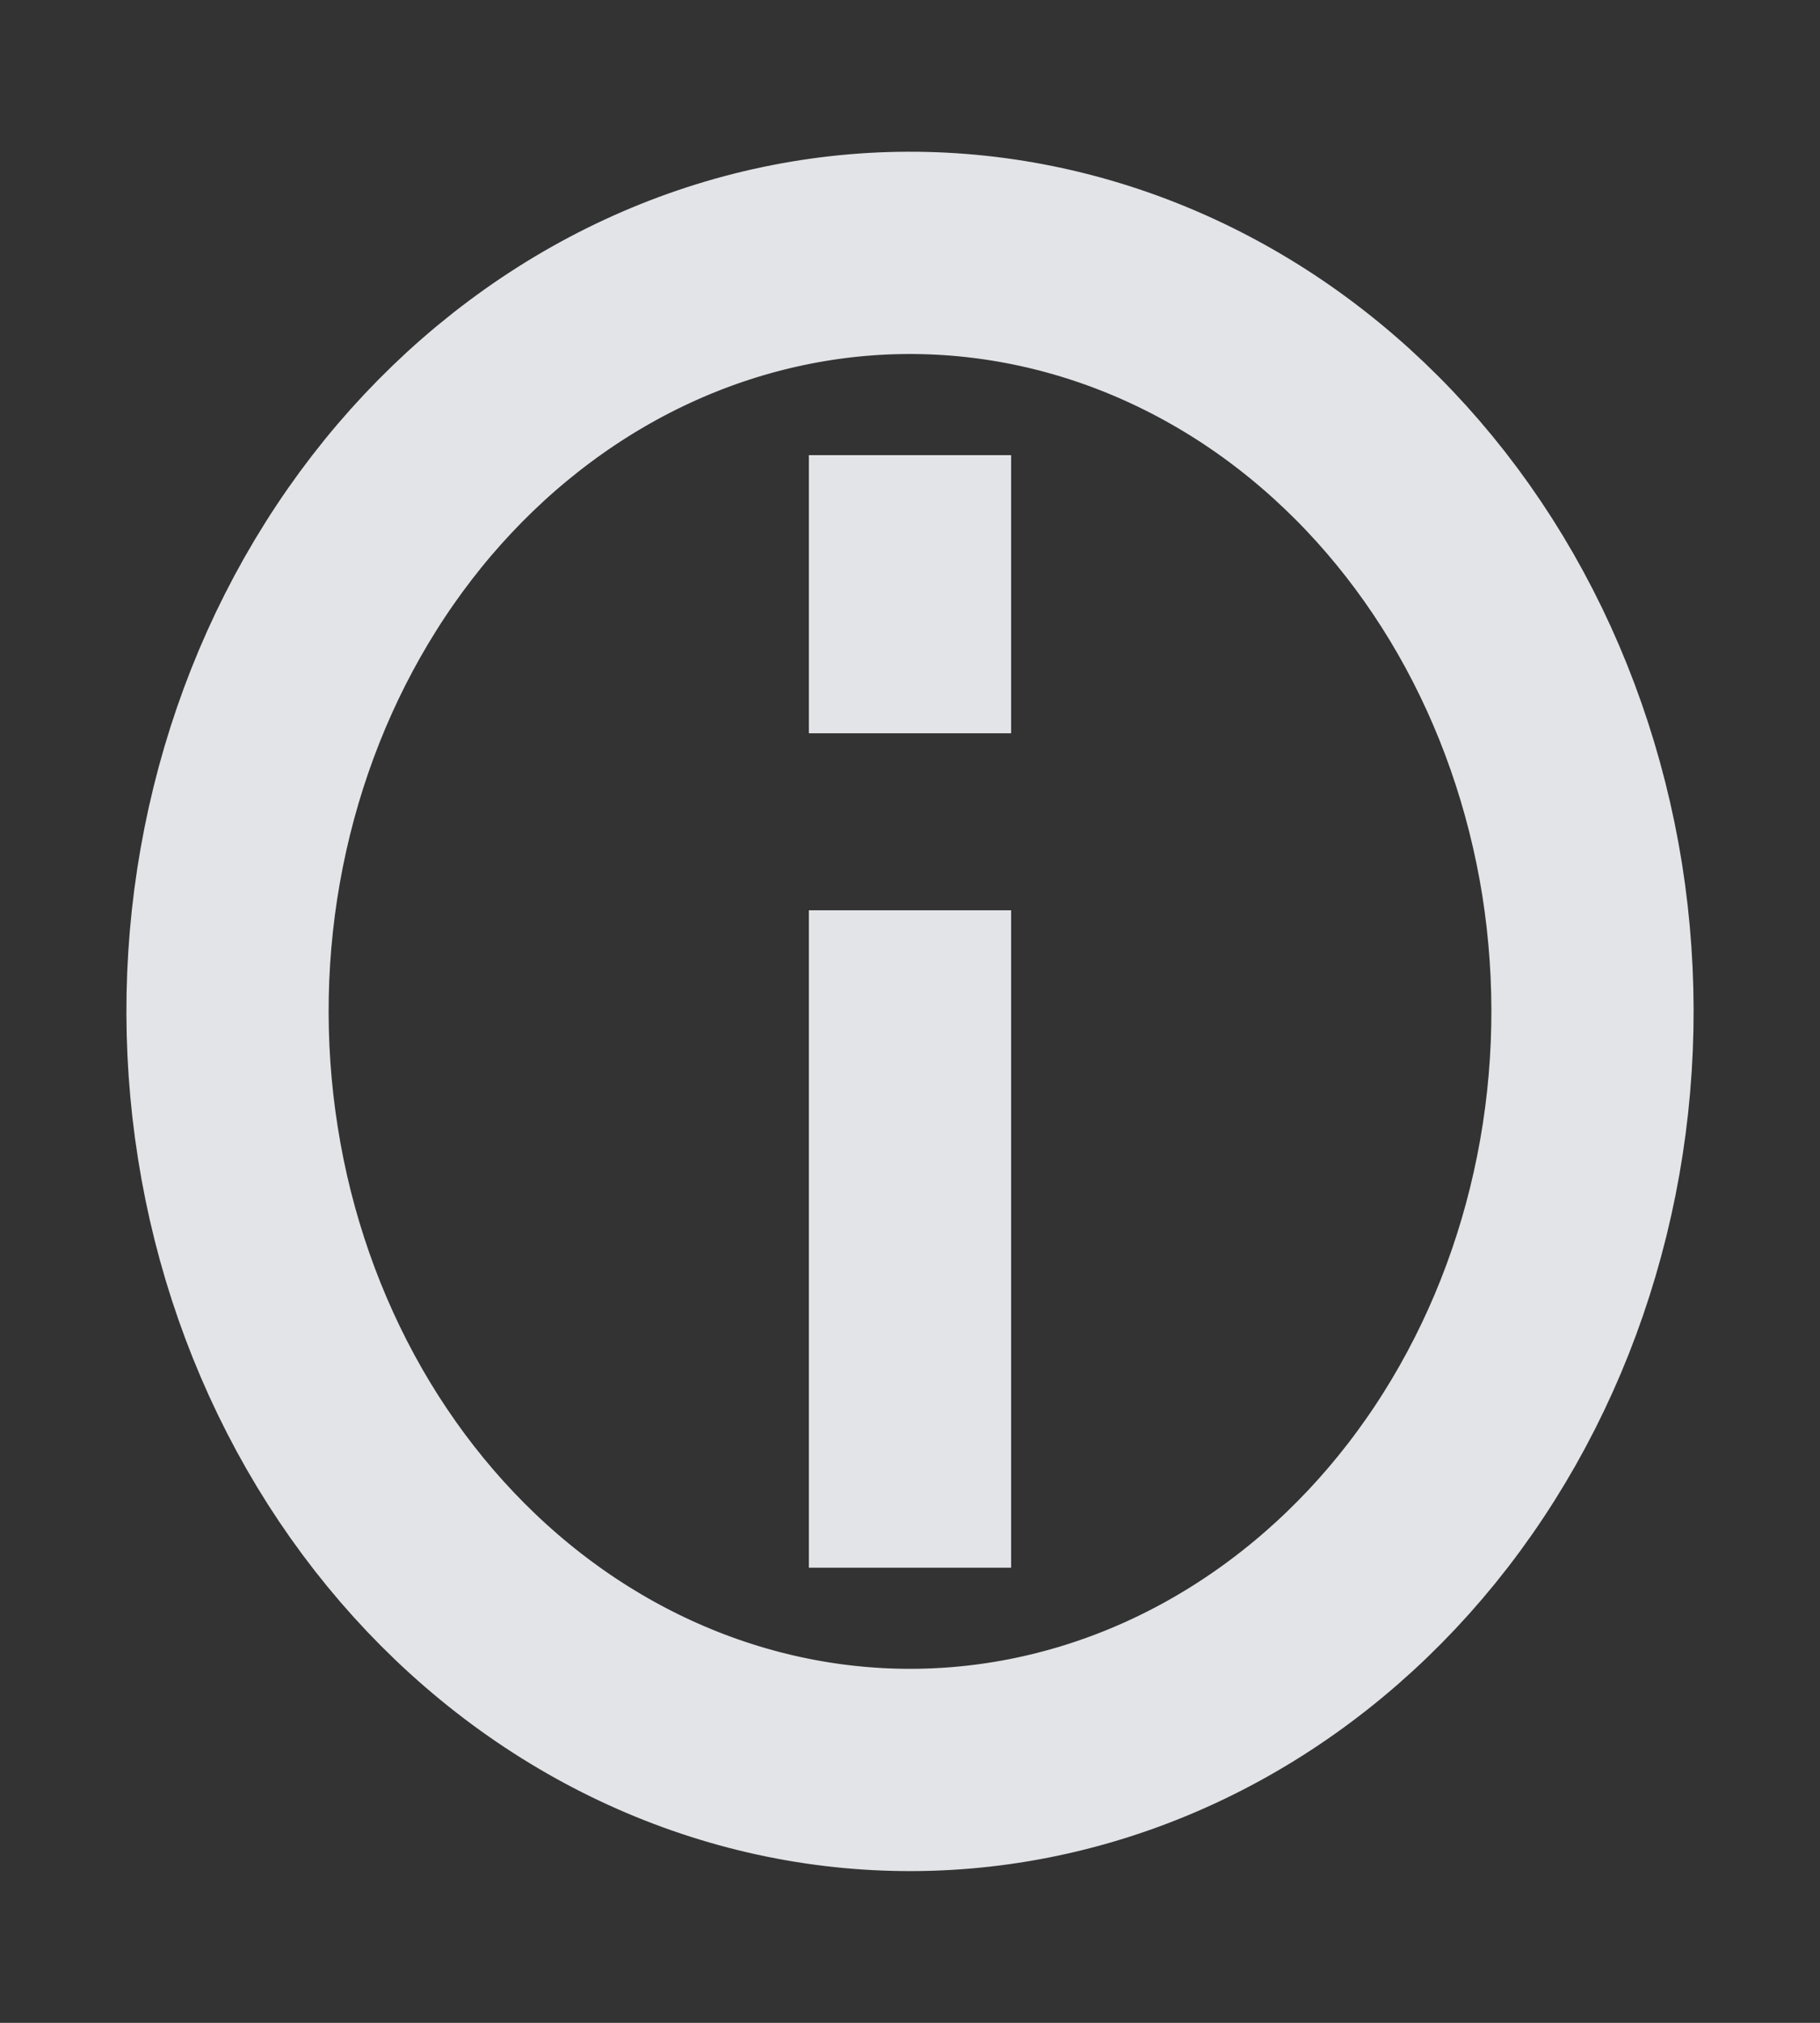
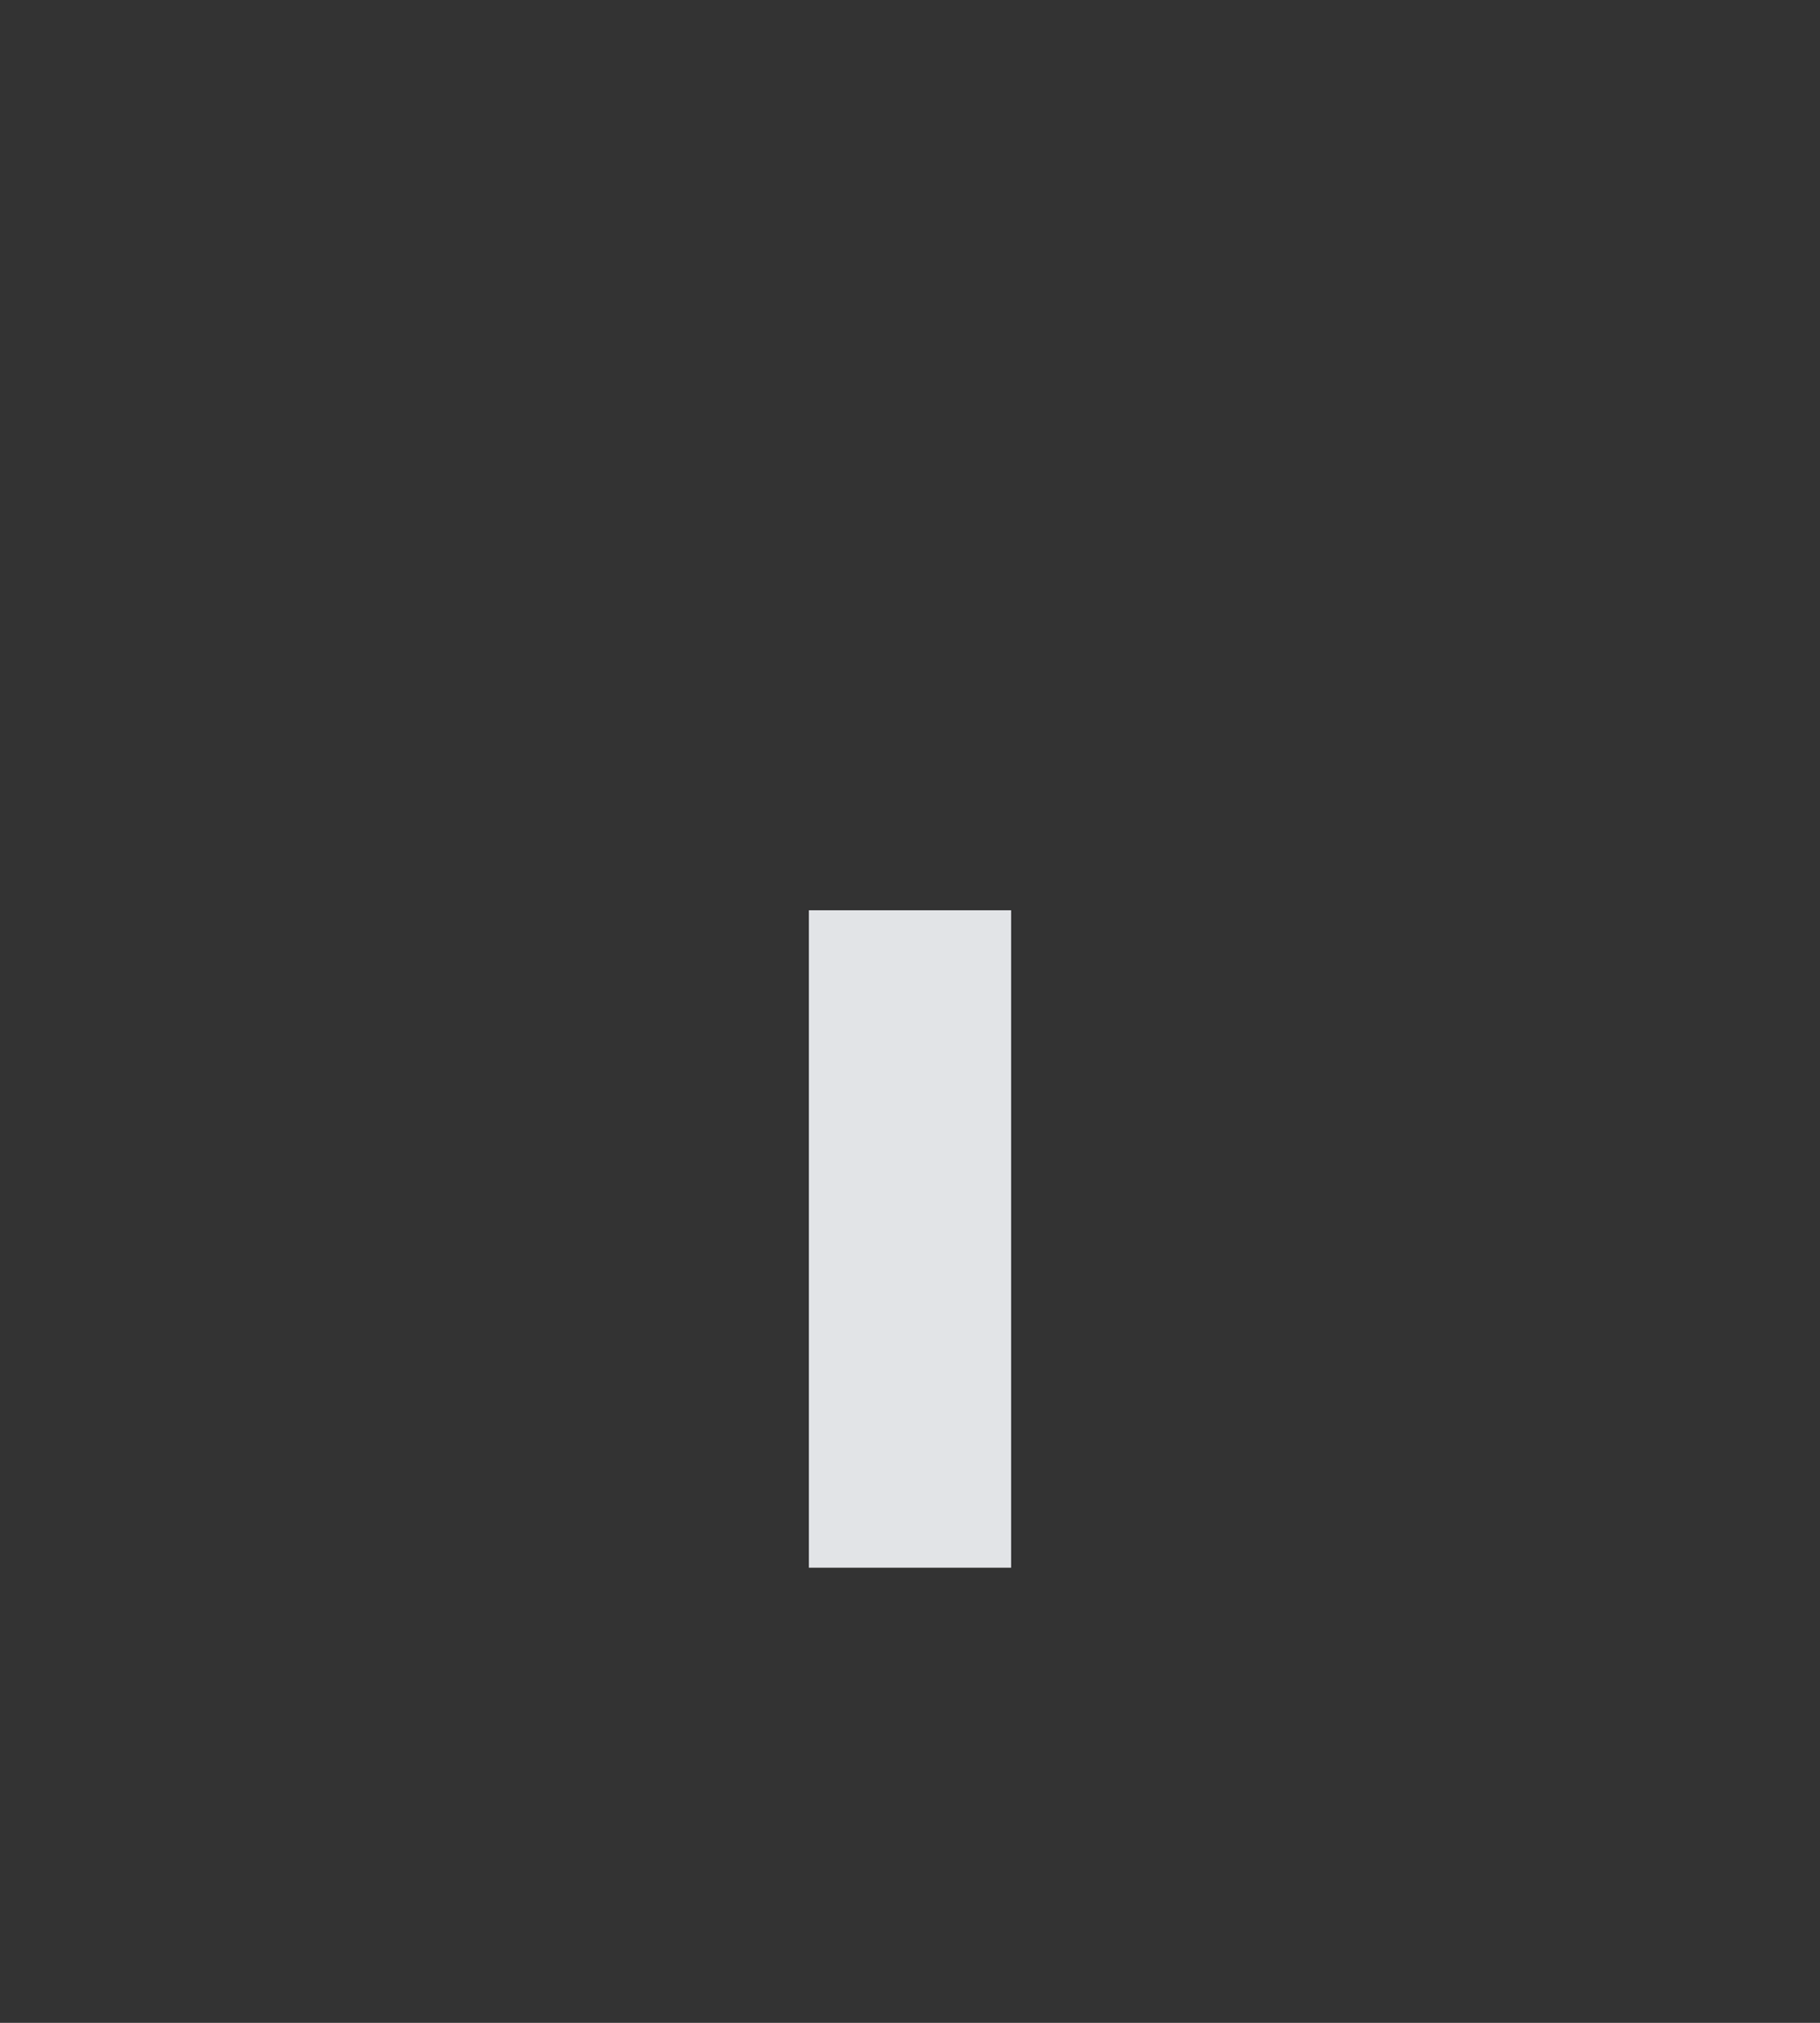
<svg xmlns="http://www.w3.org/2000/svg" width="18" height="20" viewBox="0 0 18 20" fill="none">
  <rect x="0" y="0" width="18" height="20" fill="#333333" stroke="none" />
-   <path d="M10.172 17.386C11.045 17.215 11.879 16.855 12.627 16.325C13.374 15.796 14.021 15.109 14.529 14.302C15.038 13.495 15.398 12.585 15.59 11.623C15.782 10.662 15.801 9.668 15.648 8.698C15.493 7.728 15.169 6.801 14.693 5.97C14.217 5.14 13.598 4.421 12.872 3.856C12.146 3.291 11.326 2.891 10.461 2.678C9.596 2.465 8.701 2.443 7.828 2.614C6.955 2.785 6.121 3.145 5.373 3.675C4.626 4.204 3.979 4.891 3.471 5.698C2.962 6.505 2.602 7.415 2.41 8.377C2.218 9.338 2.199 10.332 2.353 11.302C2.506 12.272 2.831 13.199 3.307 14.03C3.783 14.86 4.402 15.579 5.128 16.144C5.854 16.709 6.674 17.109 7.539 17.322C8.404 17.535 9.299 17.557 10.172 17.386L10.172 17.386Z" stroke="#FAFCFF" stroke-opacity="0.88" stroke-width="2" />
  <path d="M9 10L9 14.5" stroke="#FAFCFF" stroke-opacity="0.88" stroke-width="2" stroke-linecap="square" />
-   <path d="M9 6.25L9 5.5" stroke="#FAFCFF" stroke-opacity="0.88" stroke-width="2" stroke-linecap="square" />
</svg>